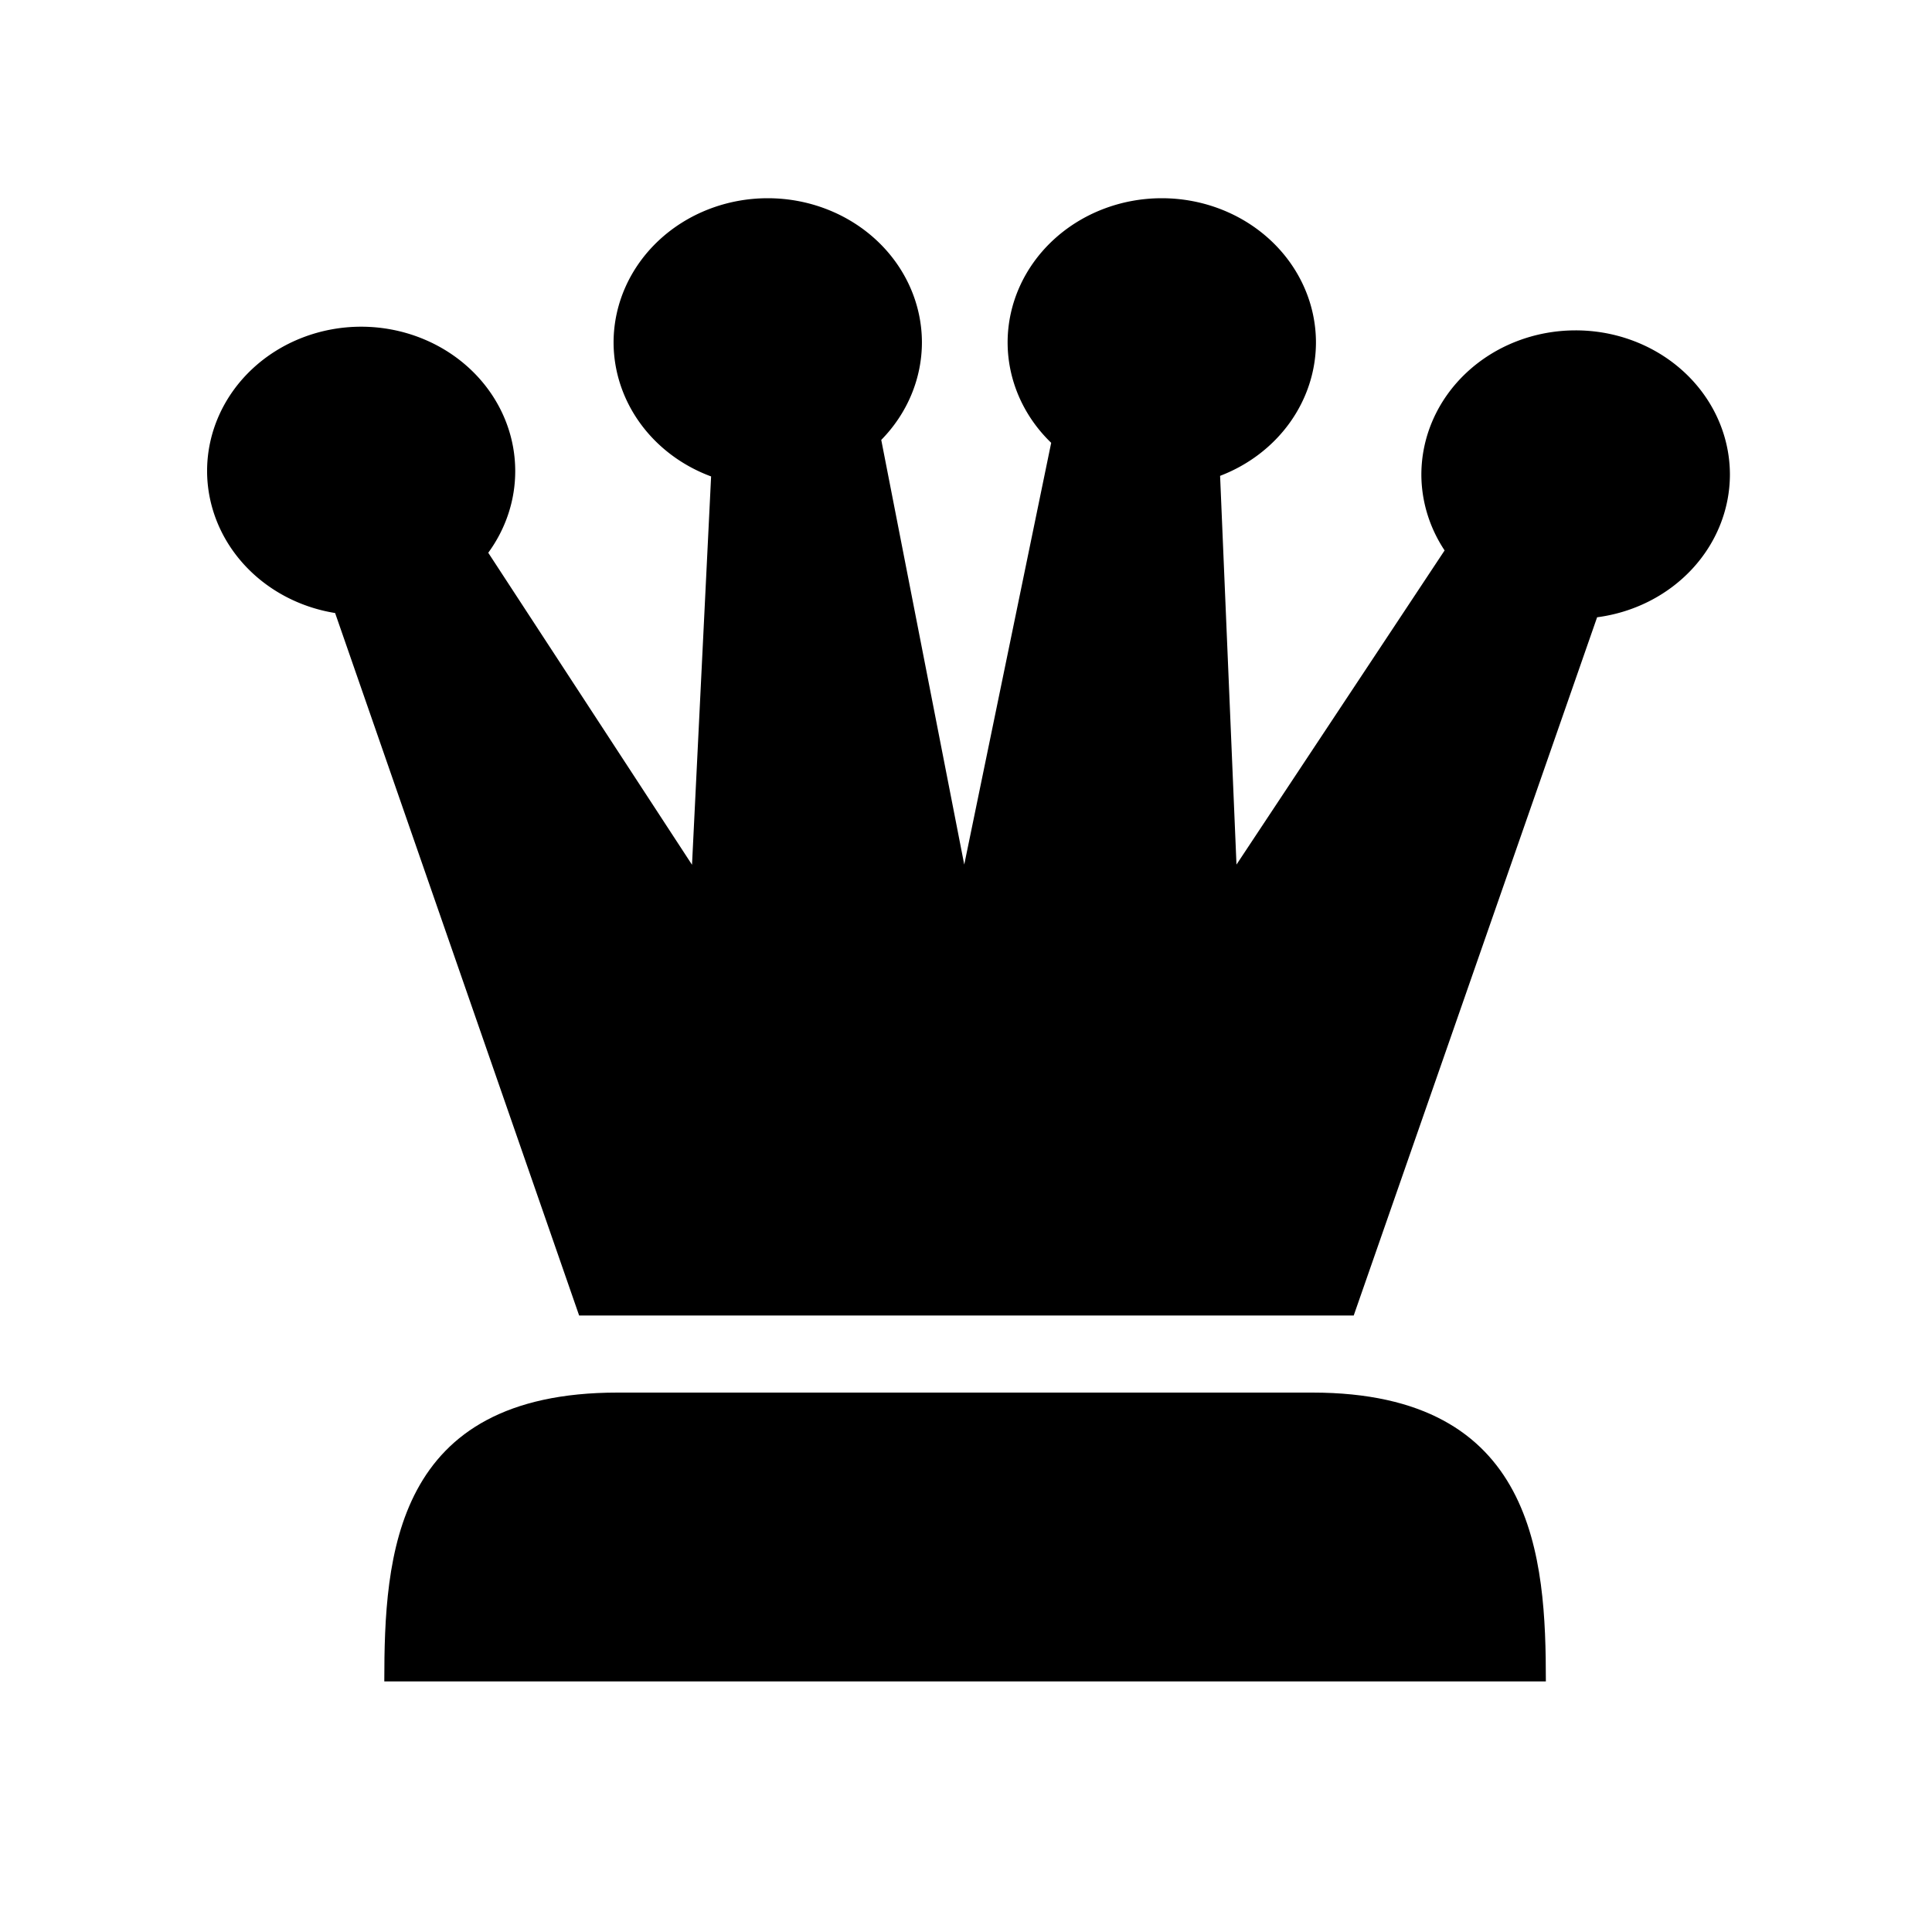
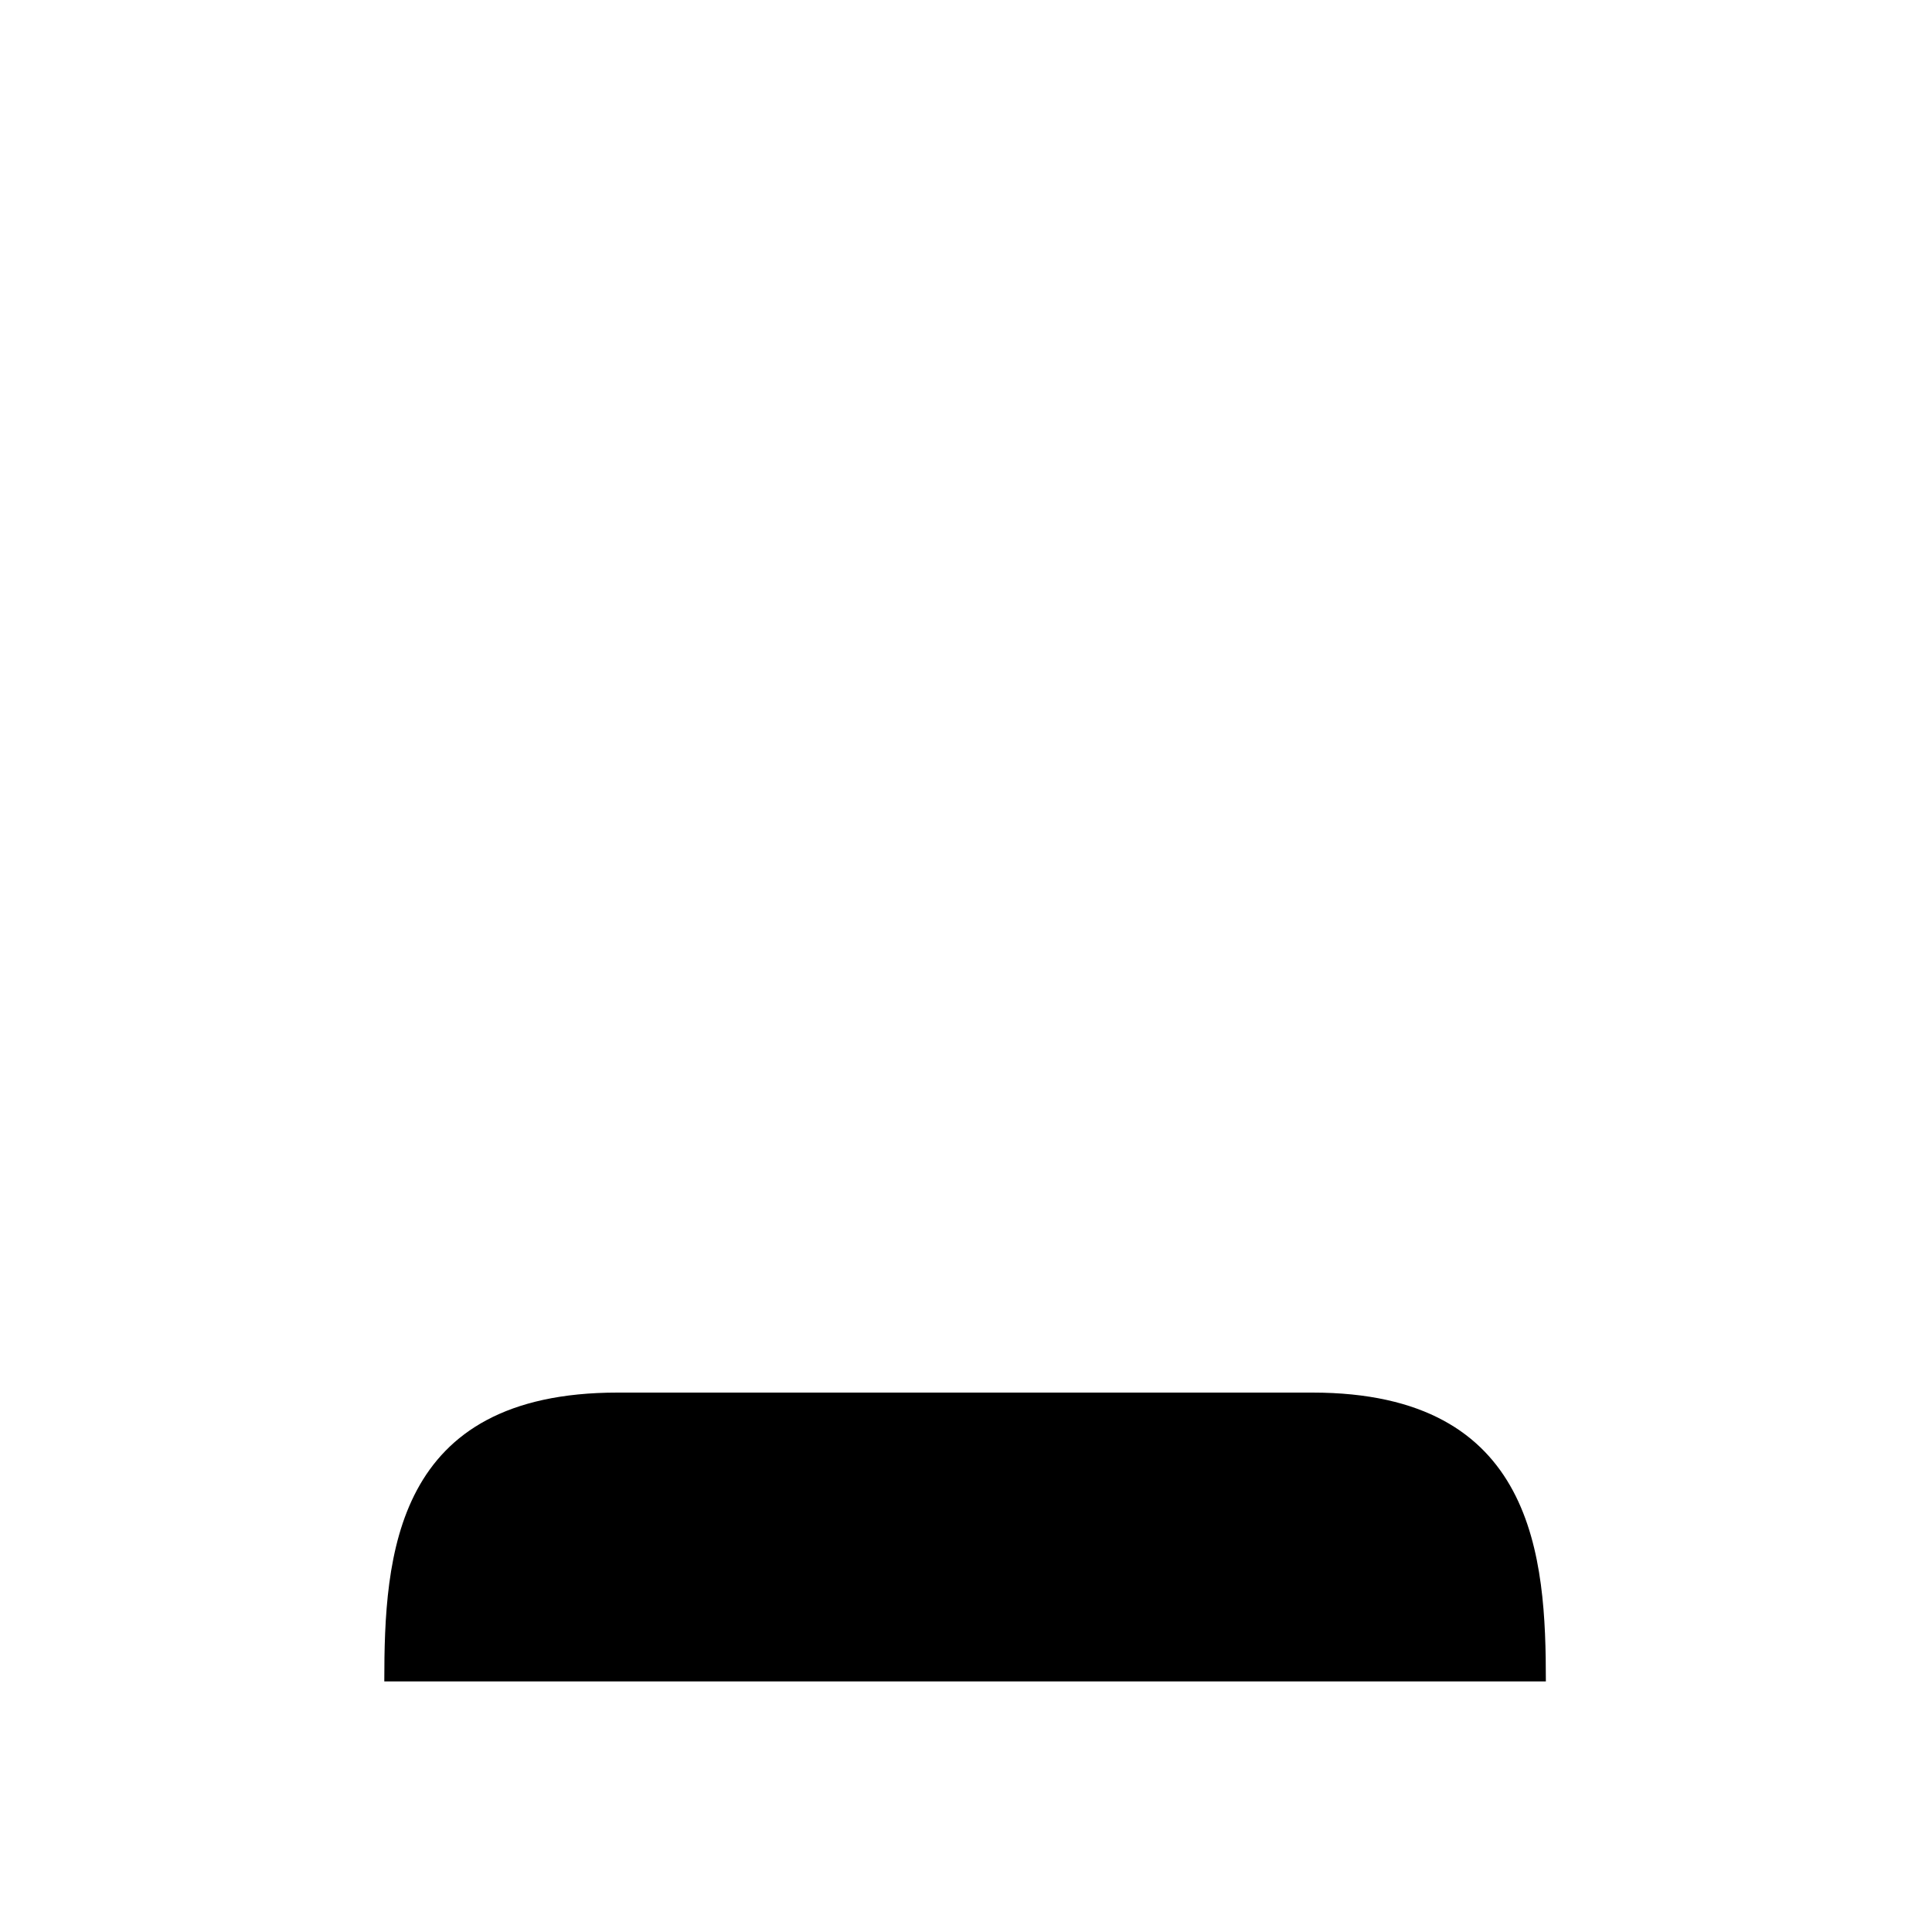
<svg xmlns="http://www.w3.org/2000/svg" width="10mm" height="10mm" viewBox="0 0 10 10">
  <g style="fill:#fff;fill-opacity:1">
    <g style="fill:#fff;fill-opacity:1;stroke-width:.097;stroke-miterlimit:4;stroke-dasharray:none">
-       <path d="M6.542 294.178c1.078 0 1.125.858 1.125 1.495H2.069c0-.65.046-1.495 1.124-1.495z" style="fill:#000;fill-opacity:1;stroke:none;stroke-width:.386;stroke-linecap:butt;stroke-linejoin:miter;stroke-miterlimit:4;stroke-dasharray:none;stroke-opacity:1" transform="matrix(1.074 0 0 1 -.233 -286.97)" />
-       <path d="M3.917 287.996a.743.747 0 0 0-.743.746.743.747 0 0 0 .47.694l-.092 2.01-.982-1.615a.743.747 0 0 0 .13-.424.743.747 0 0 0-.742-.746.743.747 0 0 0-.743.746.743.747 0 0 0 .617.736l1.176 3.636h3.733l1.173-3.614a.743.747 0 0 0 .64-.738.743.747 0 0 0-.744-.747.743.747 0 0 0-.743.747.743.747 0 0 0 .112.392l-1.003 1.626-.079-2.012a.743.747 0 0 0 .462-.69.743.747 0 0 0-.743-.747.743.747 0 0 0-.743.746.743.747 0 0 0 .21.52l-.419 2.183-.4-2.198a.743.747 0 0 0 .196-.505.743.747 0 0 0-.743-.746z" style="fill:#000;fill-opacity:1;stroke:none;stroke-width:.373;stroke-linecap:butt;stroke-linejoin:miter;stroke-miterlimit:4;stroke-dasharray:none;stroke-opacity:1" transform="matrix(1.074 0 0 1 -.233 -286.97)" />
+       <path d="M6.542 294.178c1.078 0 1.125.858 1.125 1.495H2.069c0-.65.046-1.495 1.124-1.495" style="fill:#000;fill-opacity:1;stroke:none;stroke-width:.386;stroke-linecap:butt;stroke-linejoin:miter;stroke-miterlimit:4;stroke-dasharray:none;stroke-opacity:1" transform="matrix(1.074 0 0 1 -.233 -286.97)" />
    </g>
  </g>
</svg>